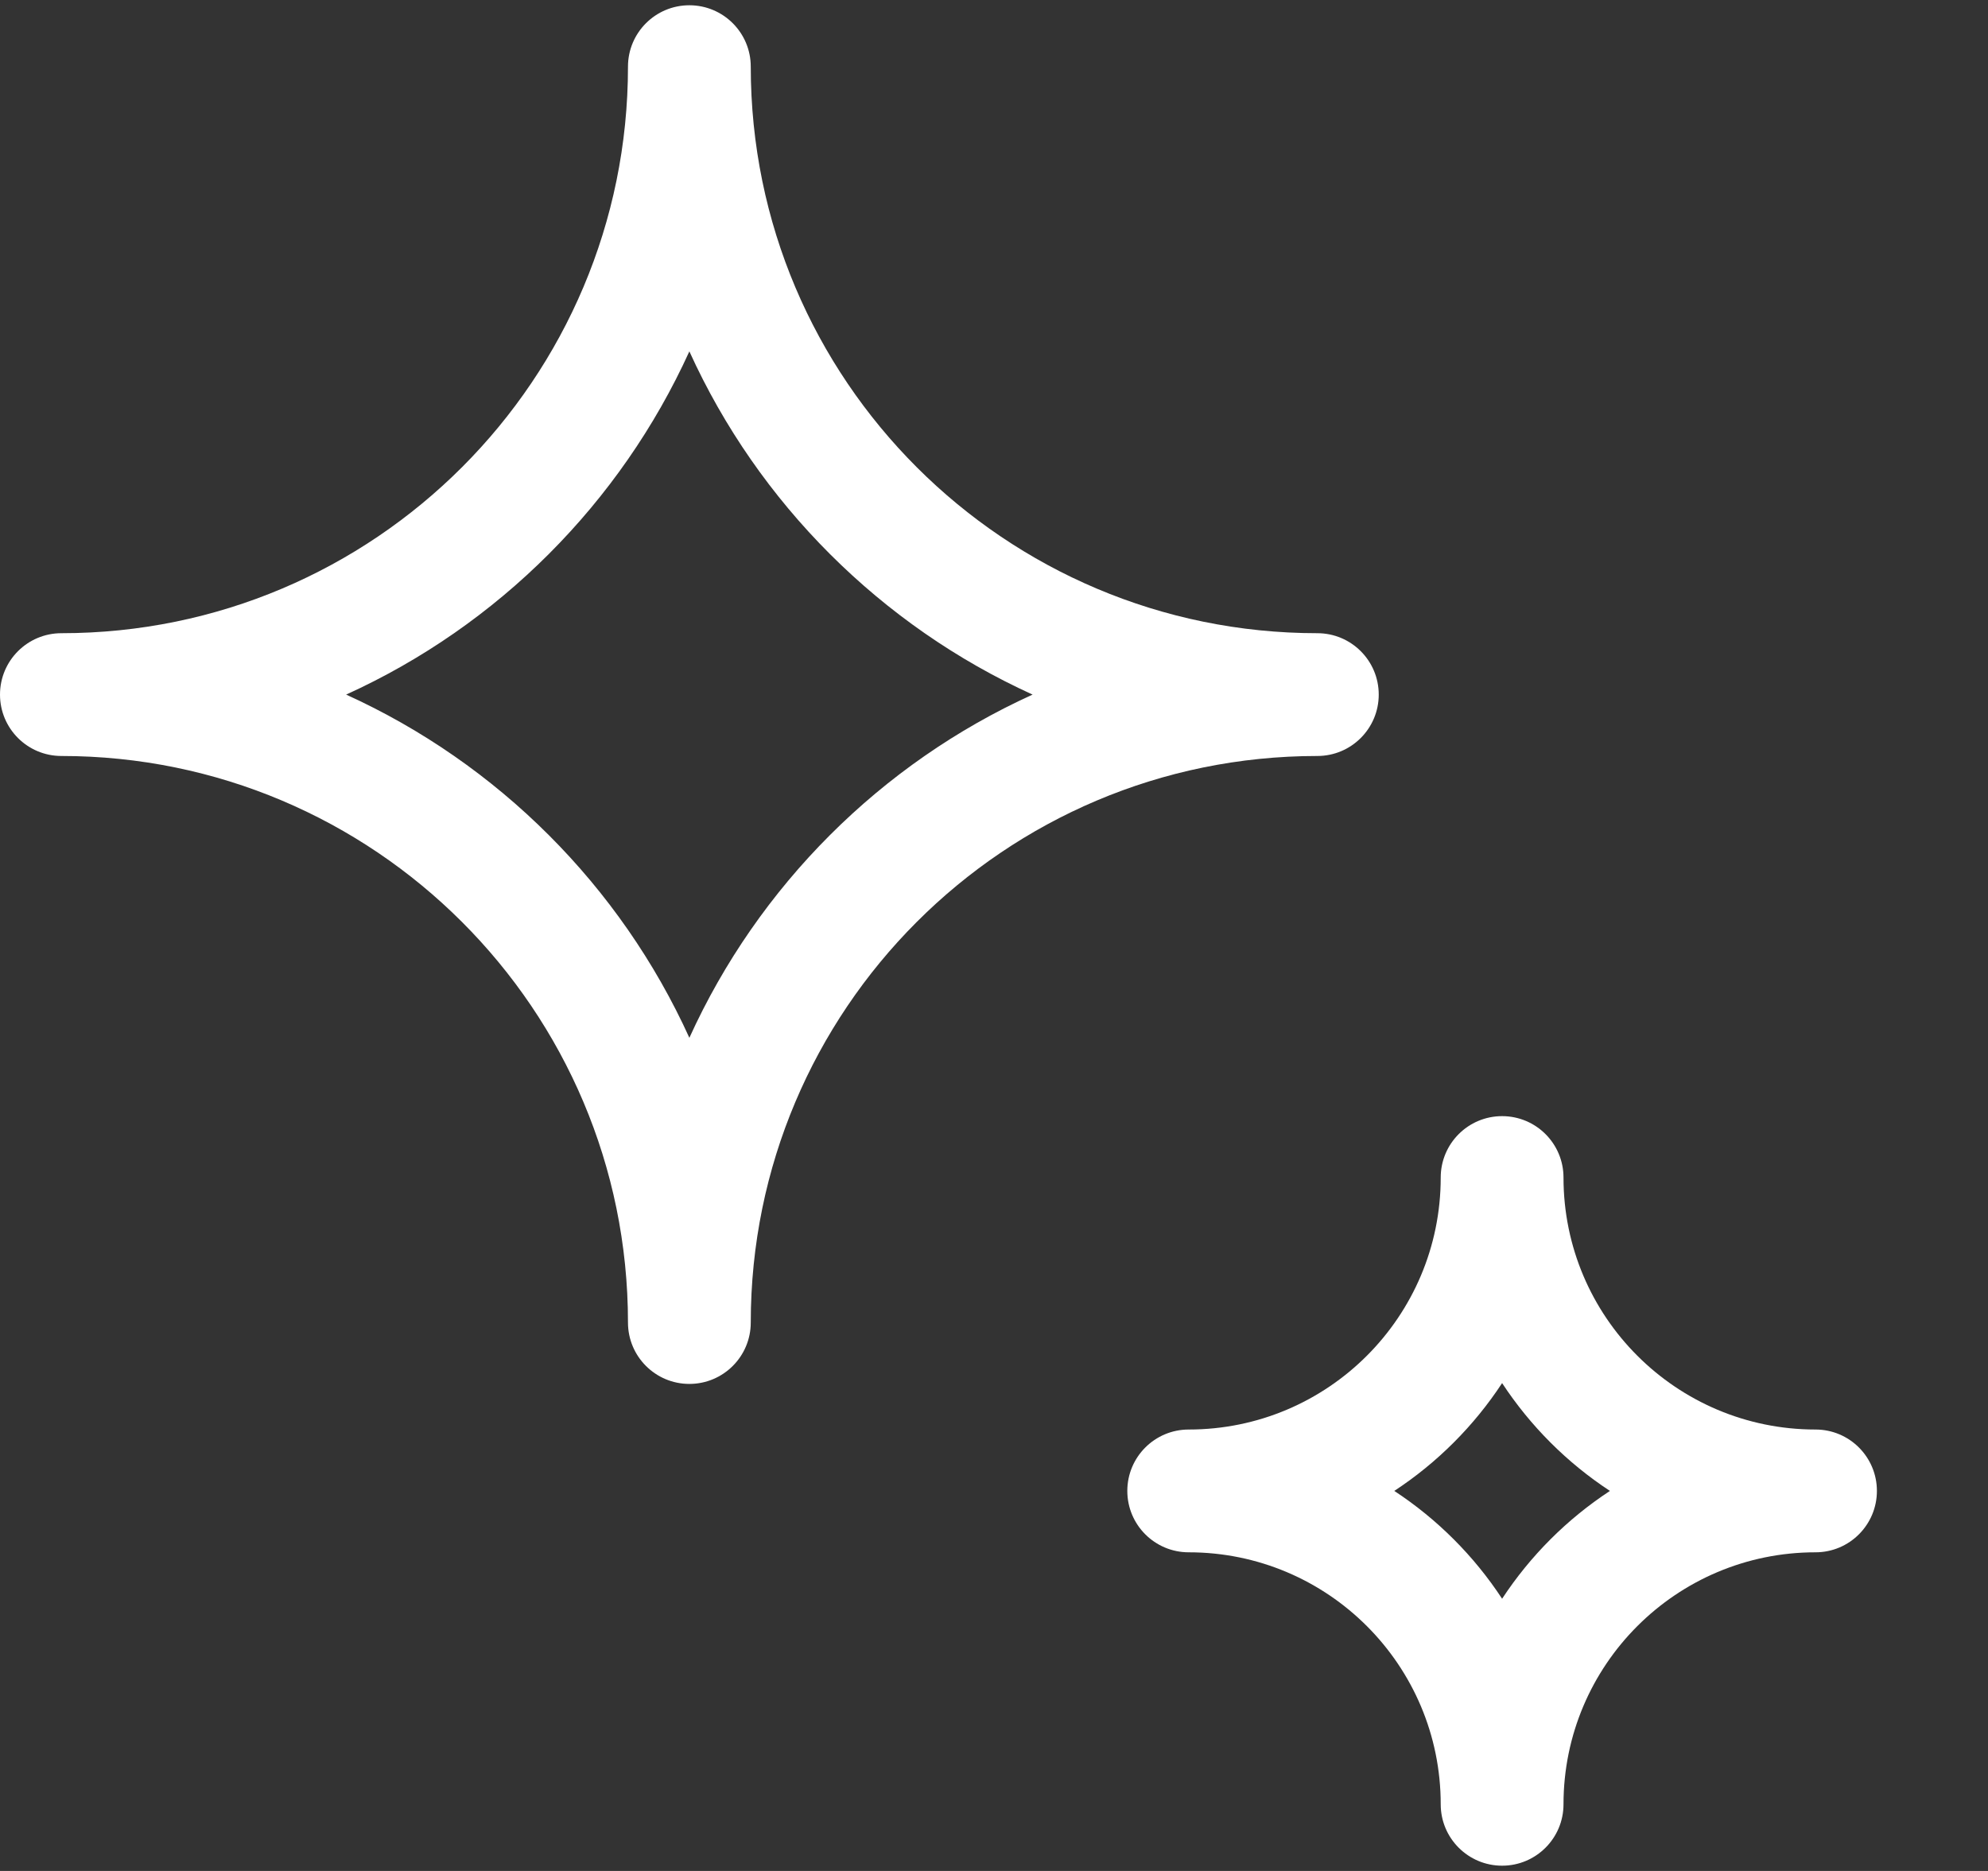
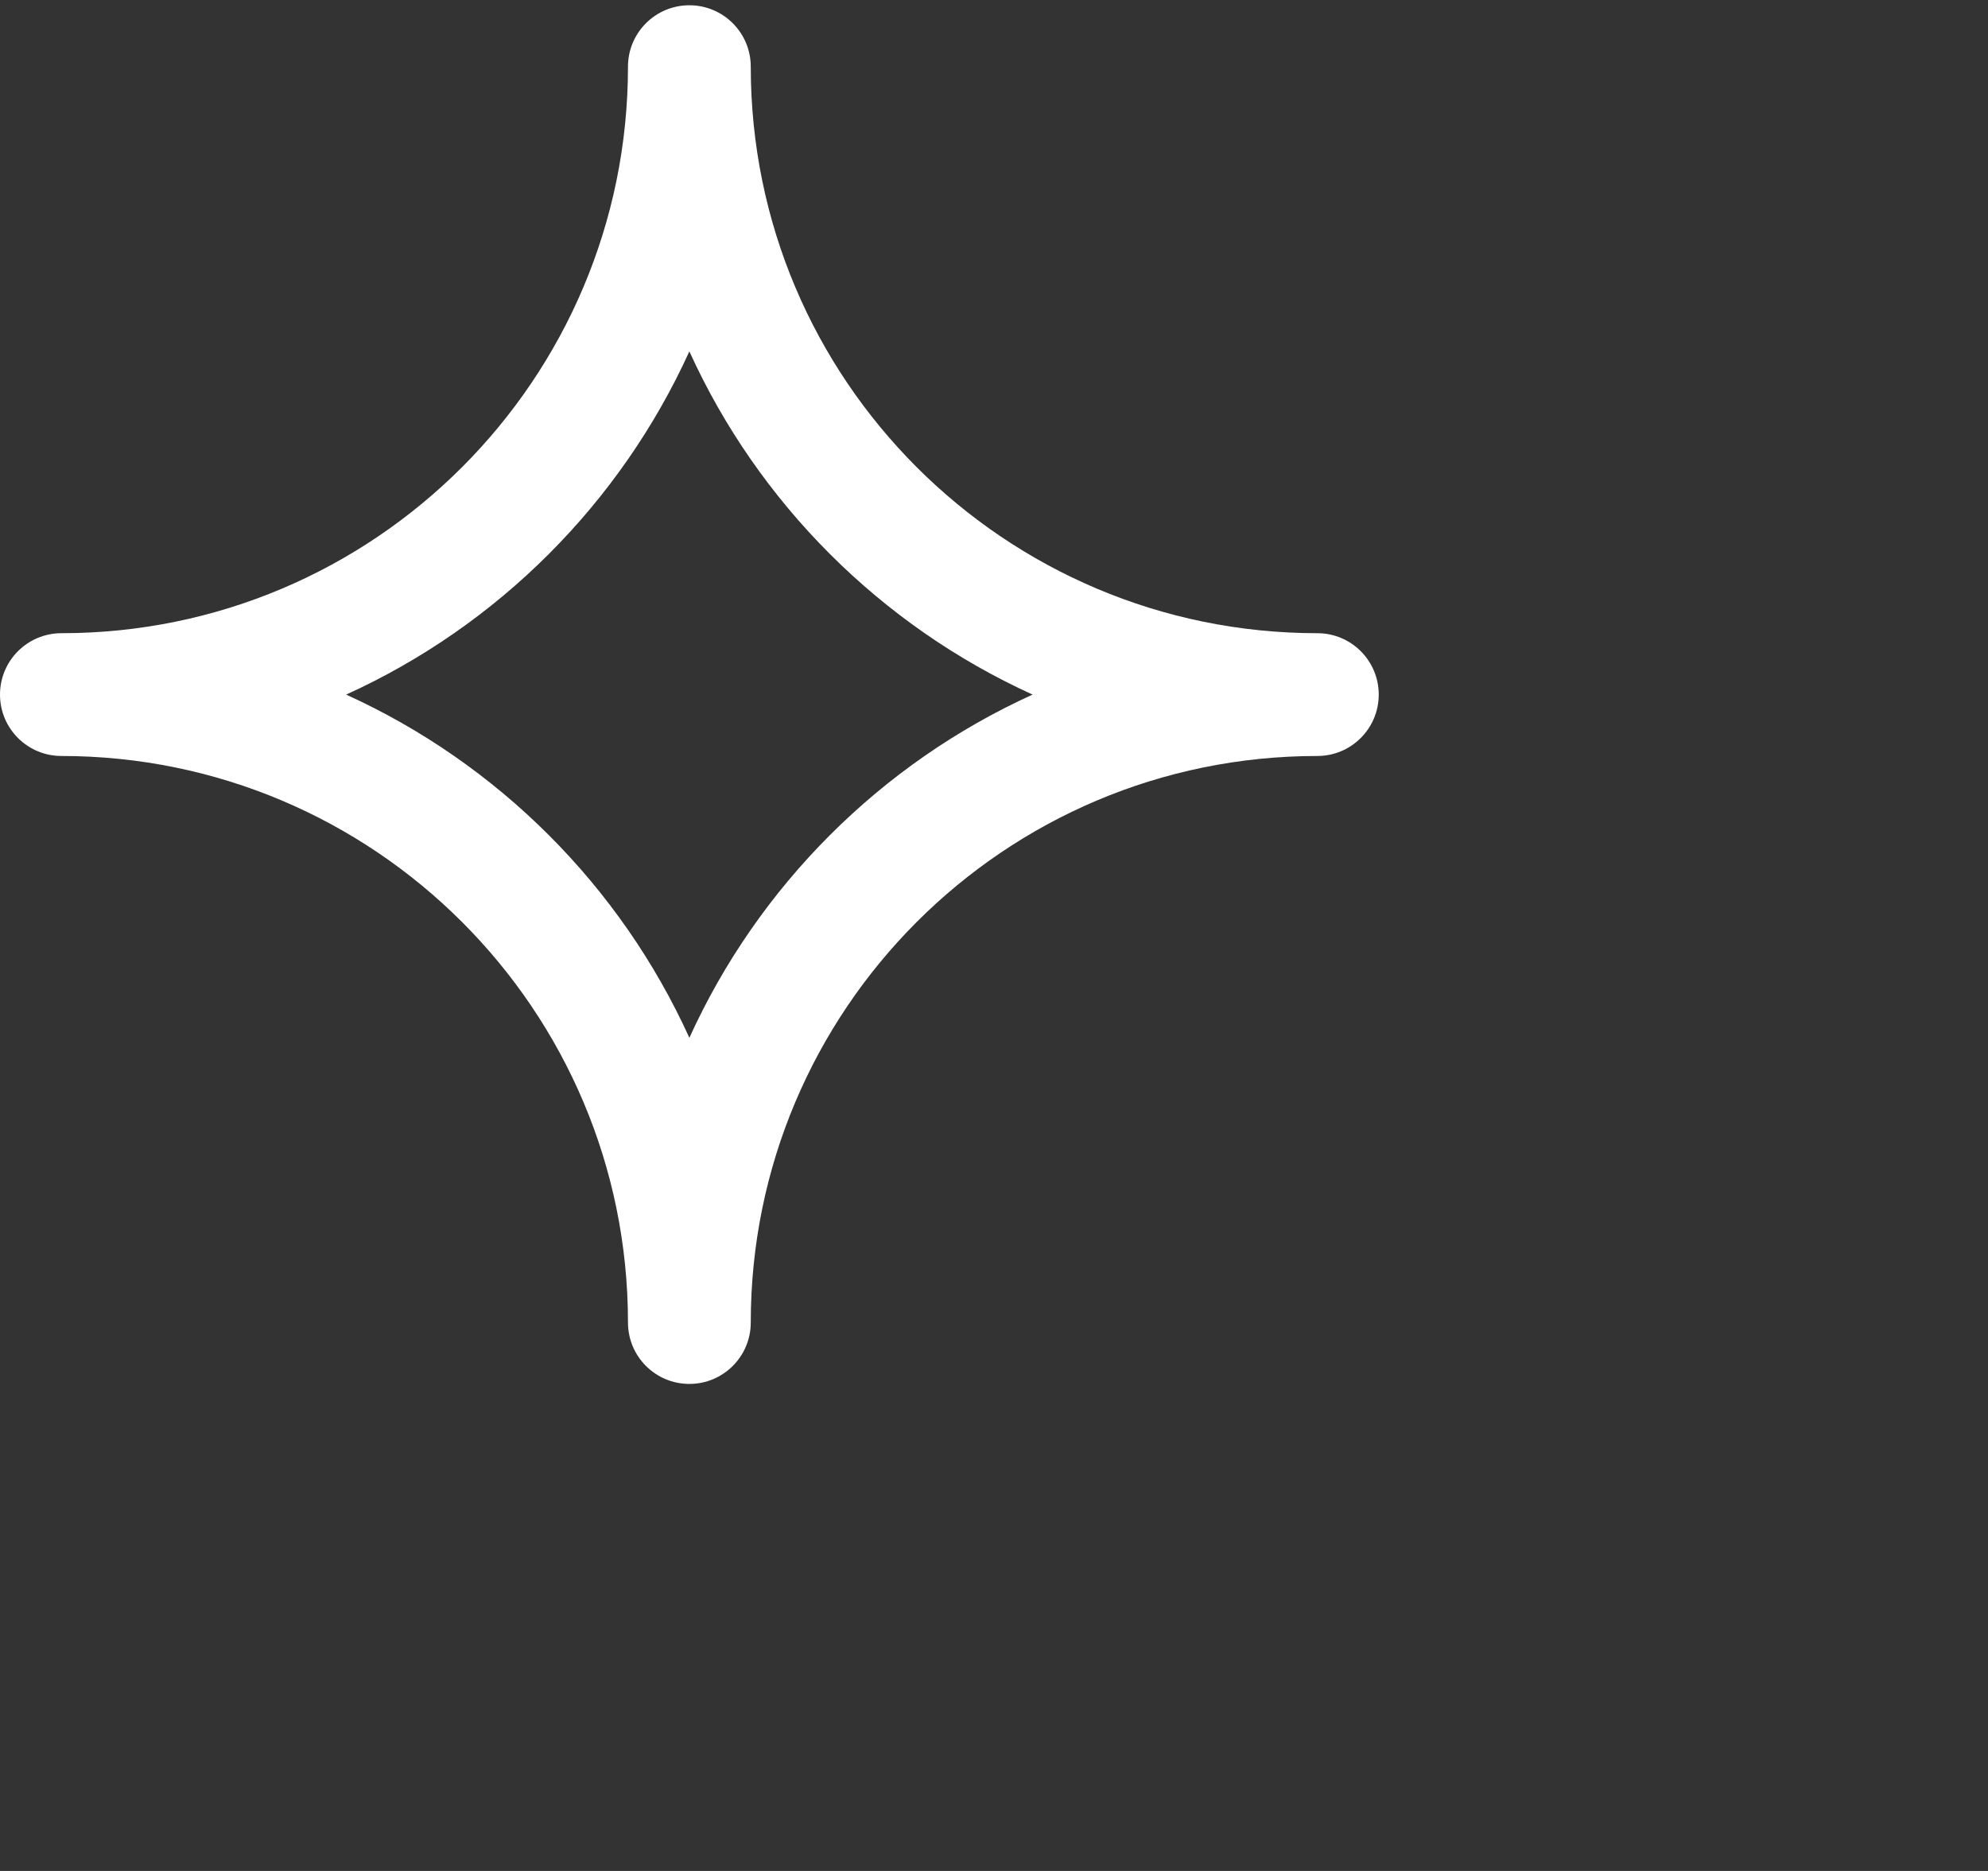
<svg xmlns="http://www.w3.org/2000/svg" width="17" height="16" viewBox="0 0 17 16" fill="none">
  <rect x="0" y="0" width="17" height="16" fill="#333333" stroke="none" />
  <path fill-rule="evenodd" clip-rule="evenodd" d="M5.895 0.045C6.185 0.045 6.42 0.28 6.42 0.57C6.42 3.249 8.594 5.415 11.265 5.415C11.555 5.415 11.79 5.65 11.79 5.94C11.79 6.23 11.555 6.465 11.265 6.465C8.586 6.465 6.42 8.639 6.42 11.31C6.42 11.6 6.185 11.835 5.895 11.835C5.605 11.835 5.37 11.6 5.37 11.31C5.37 8.631 3.196 6.465 0.525 6.465C0.235 6.465 0 6.23 0 5.94C0 5.65 0.235 5.415 0.525 5.415C3.204 5.415 5.37 3.241 5.37 0.57C5.37 0.28 5.605 0.045 5.895 0.045ZM5.895 3.005C5.305 4.302 4.259 5.35 2.96 5.94C4.258 6.53 5.305 7.576 5.895 8.875C6.485 7.577 7.531 6.53 8.83 5.94C7.533 5.35 6.485 4.304 5.895 3.005Z" fill="white" />
-   <path fill-rule="evenodd" clip-rule="evenodd" d="M12.845 9.545C13.135 9.545 13.37 9.78 13.37 10.07C13.37 11.26 14.335 12.225 15.525 12.225C15.815 12.225 16.05 12.46 16.05 12.75C16.05 13.04 15.815 13.275 15.525 13.275C14.335 13.275 13.37 14.24 13.37 15.43C13.37 15.72 13.135 15.955 12.845 15.955C12.555 15.955 12.32 15.72 12.32 15.43C12.32 14.24 11.355 13.275 10.165 13.275C9.875 13.275 9.64 13.04 9.64 12.75C9.64 12.46 9.875 12.225 10.165 12.225C11.355 12.225 12.32 11.26 12.32 10.07C12.32 9.78 12.555 9.545 12.845 9.545ZM12.845 11.828C12.604 12.195 12.29 12.509 11.923 12.75C12.29 12.991 12.604 13.305 12.845 13.672C13.086 13.305 13.4 12.991 13.767 12.75C13.4 12.509 13.086 12.195 12.845 11.828Z" fill="white" />
</svg>